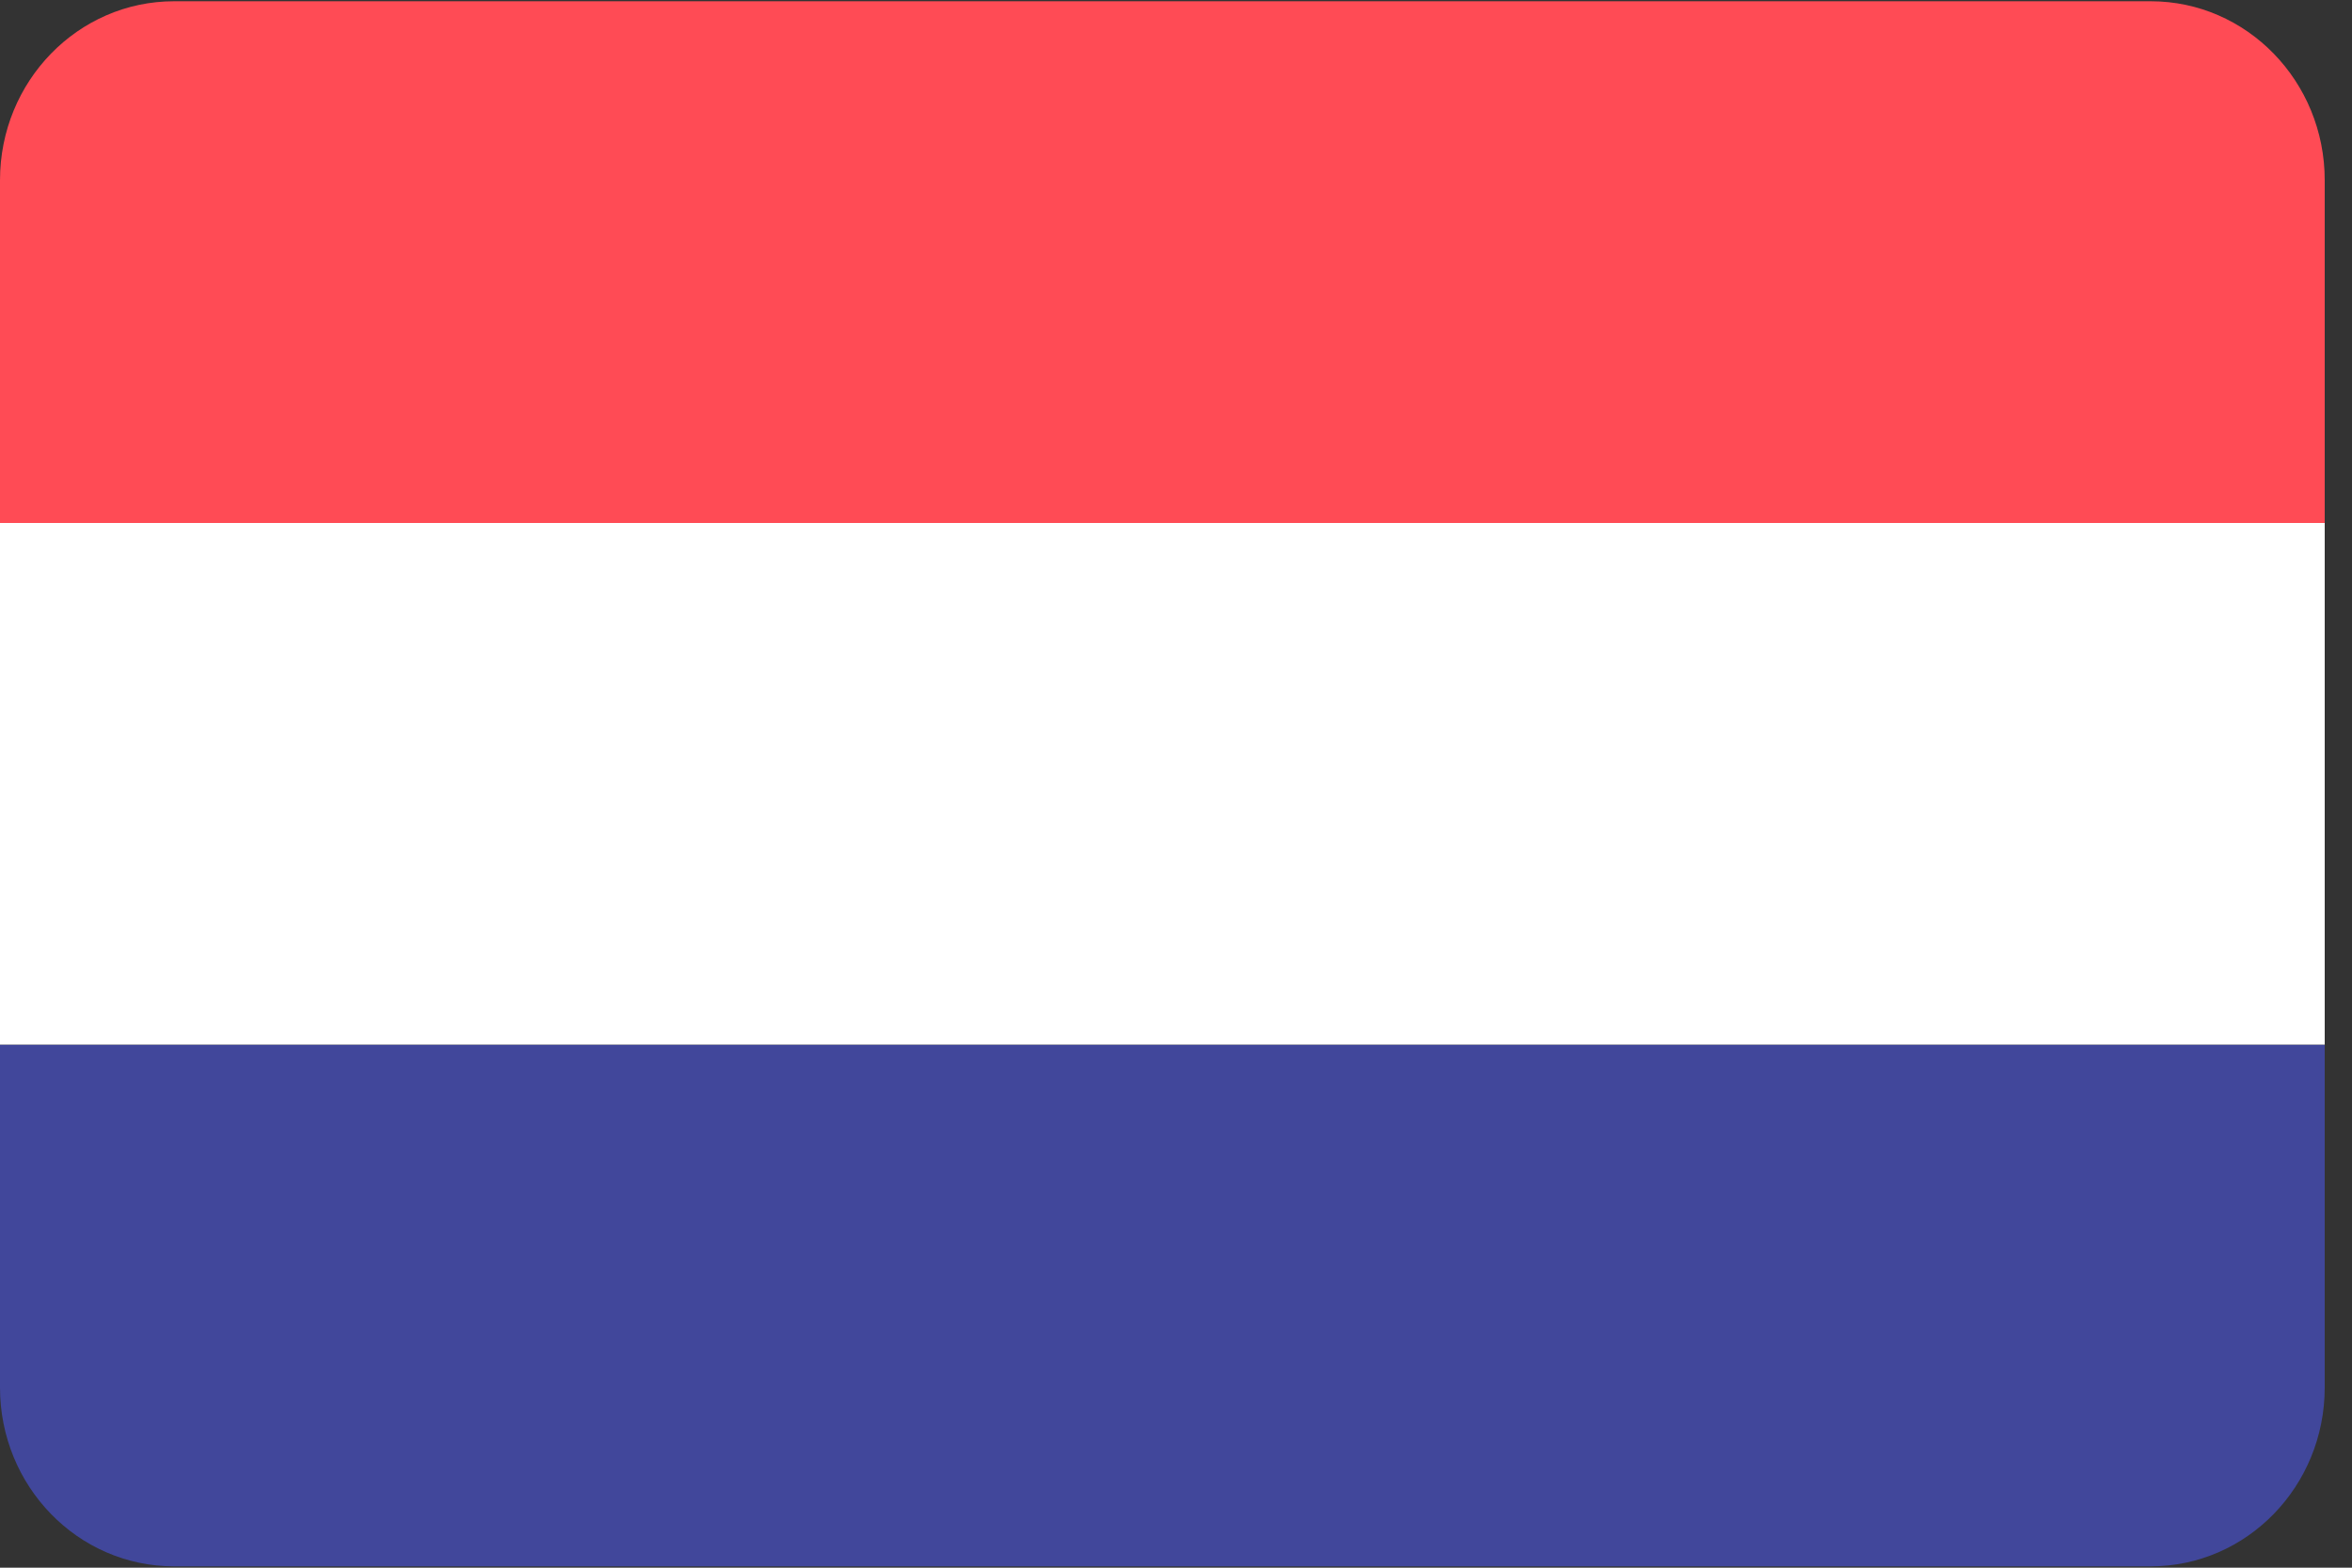
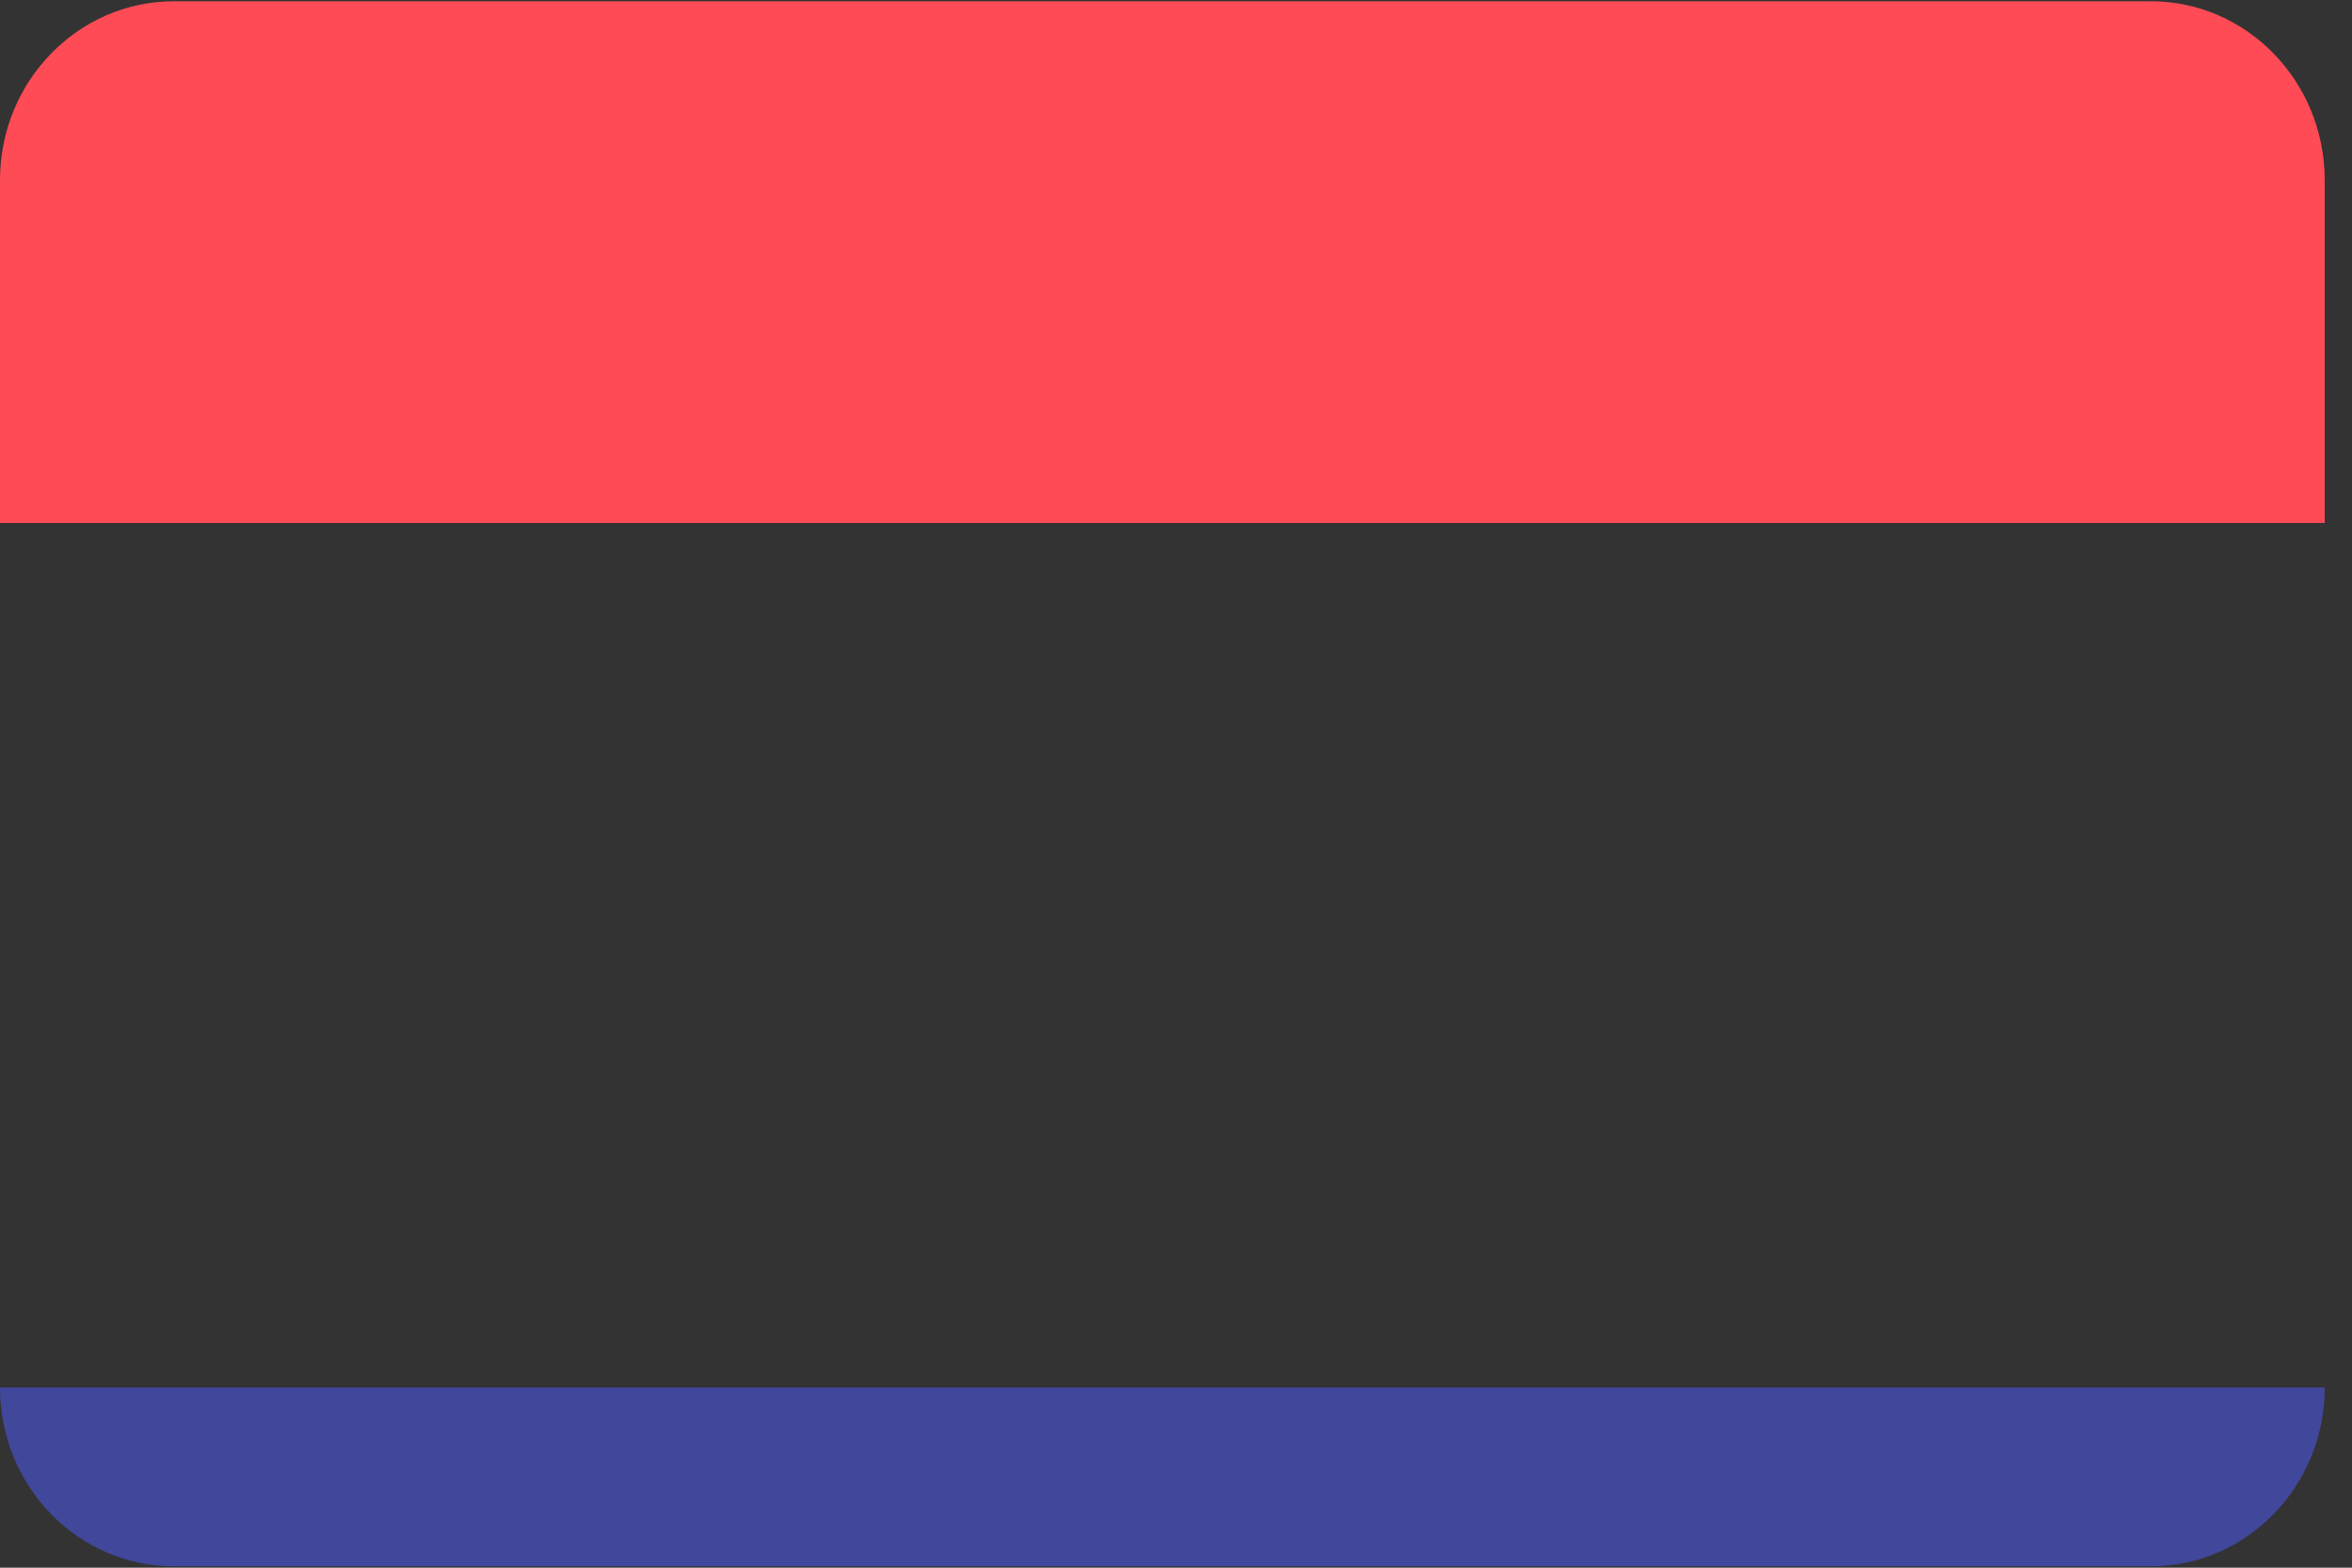
<svg xmlns="http://www.w3.org/2000/svg" width="30" height="20" viewBox="0 0 30 20" fill="none">
  <rect x="0" y="0" width="30" height="20" fill="#333333" stroke="none" />
  <path d="M27.432 0.016H2.221C0.994 0.016 0 1.038 0 2.299V6.672H29.652V2.299C29.652 1.038 28.658 0.016 27.432 0.016Z" fill="#FF4B55" />
-   <path d="M0 17.701C0 18.962 0.994 19.983 2.221 19.983H27.432C28.658 19.983 29.652 18.962 29.652 17.701V13.328H0V17.701Z" fill="#41479B" />
-   <rect y="6.672" width="29.652" height="6.655" fill="white" />
+   <path d="M0 17.701C0 18.962 0.994 19.983 2.221 19.983H27.432C28.658 19.983 29.652 18.962 29.652 17.701H0V17.701Z" fill="#41479B" />
</svg>